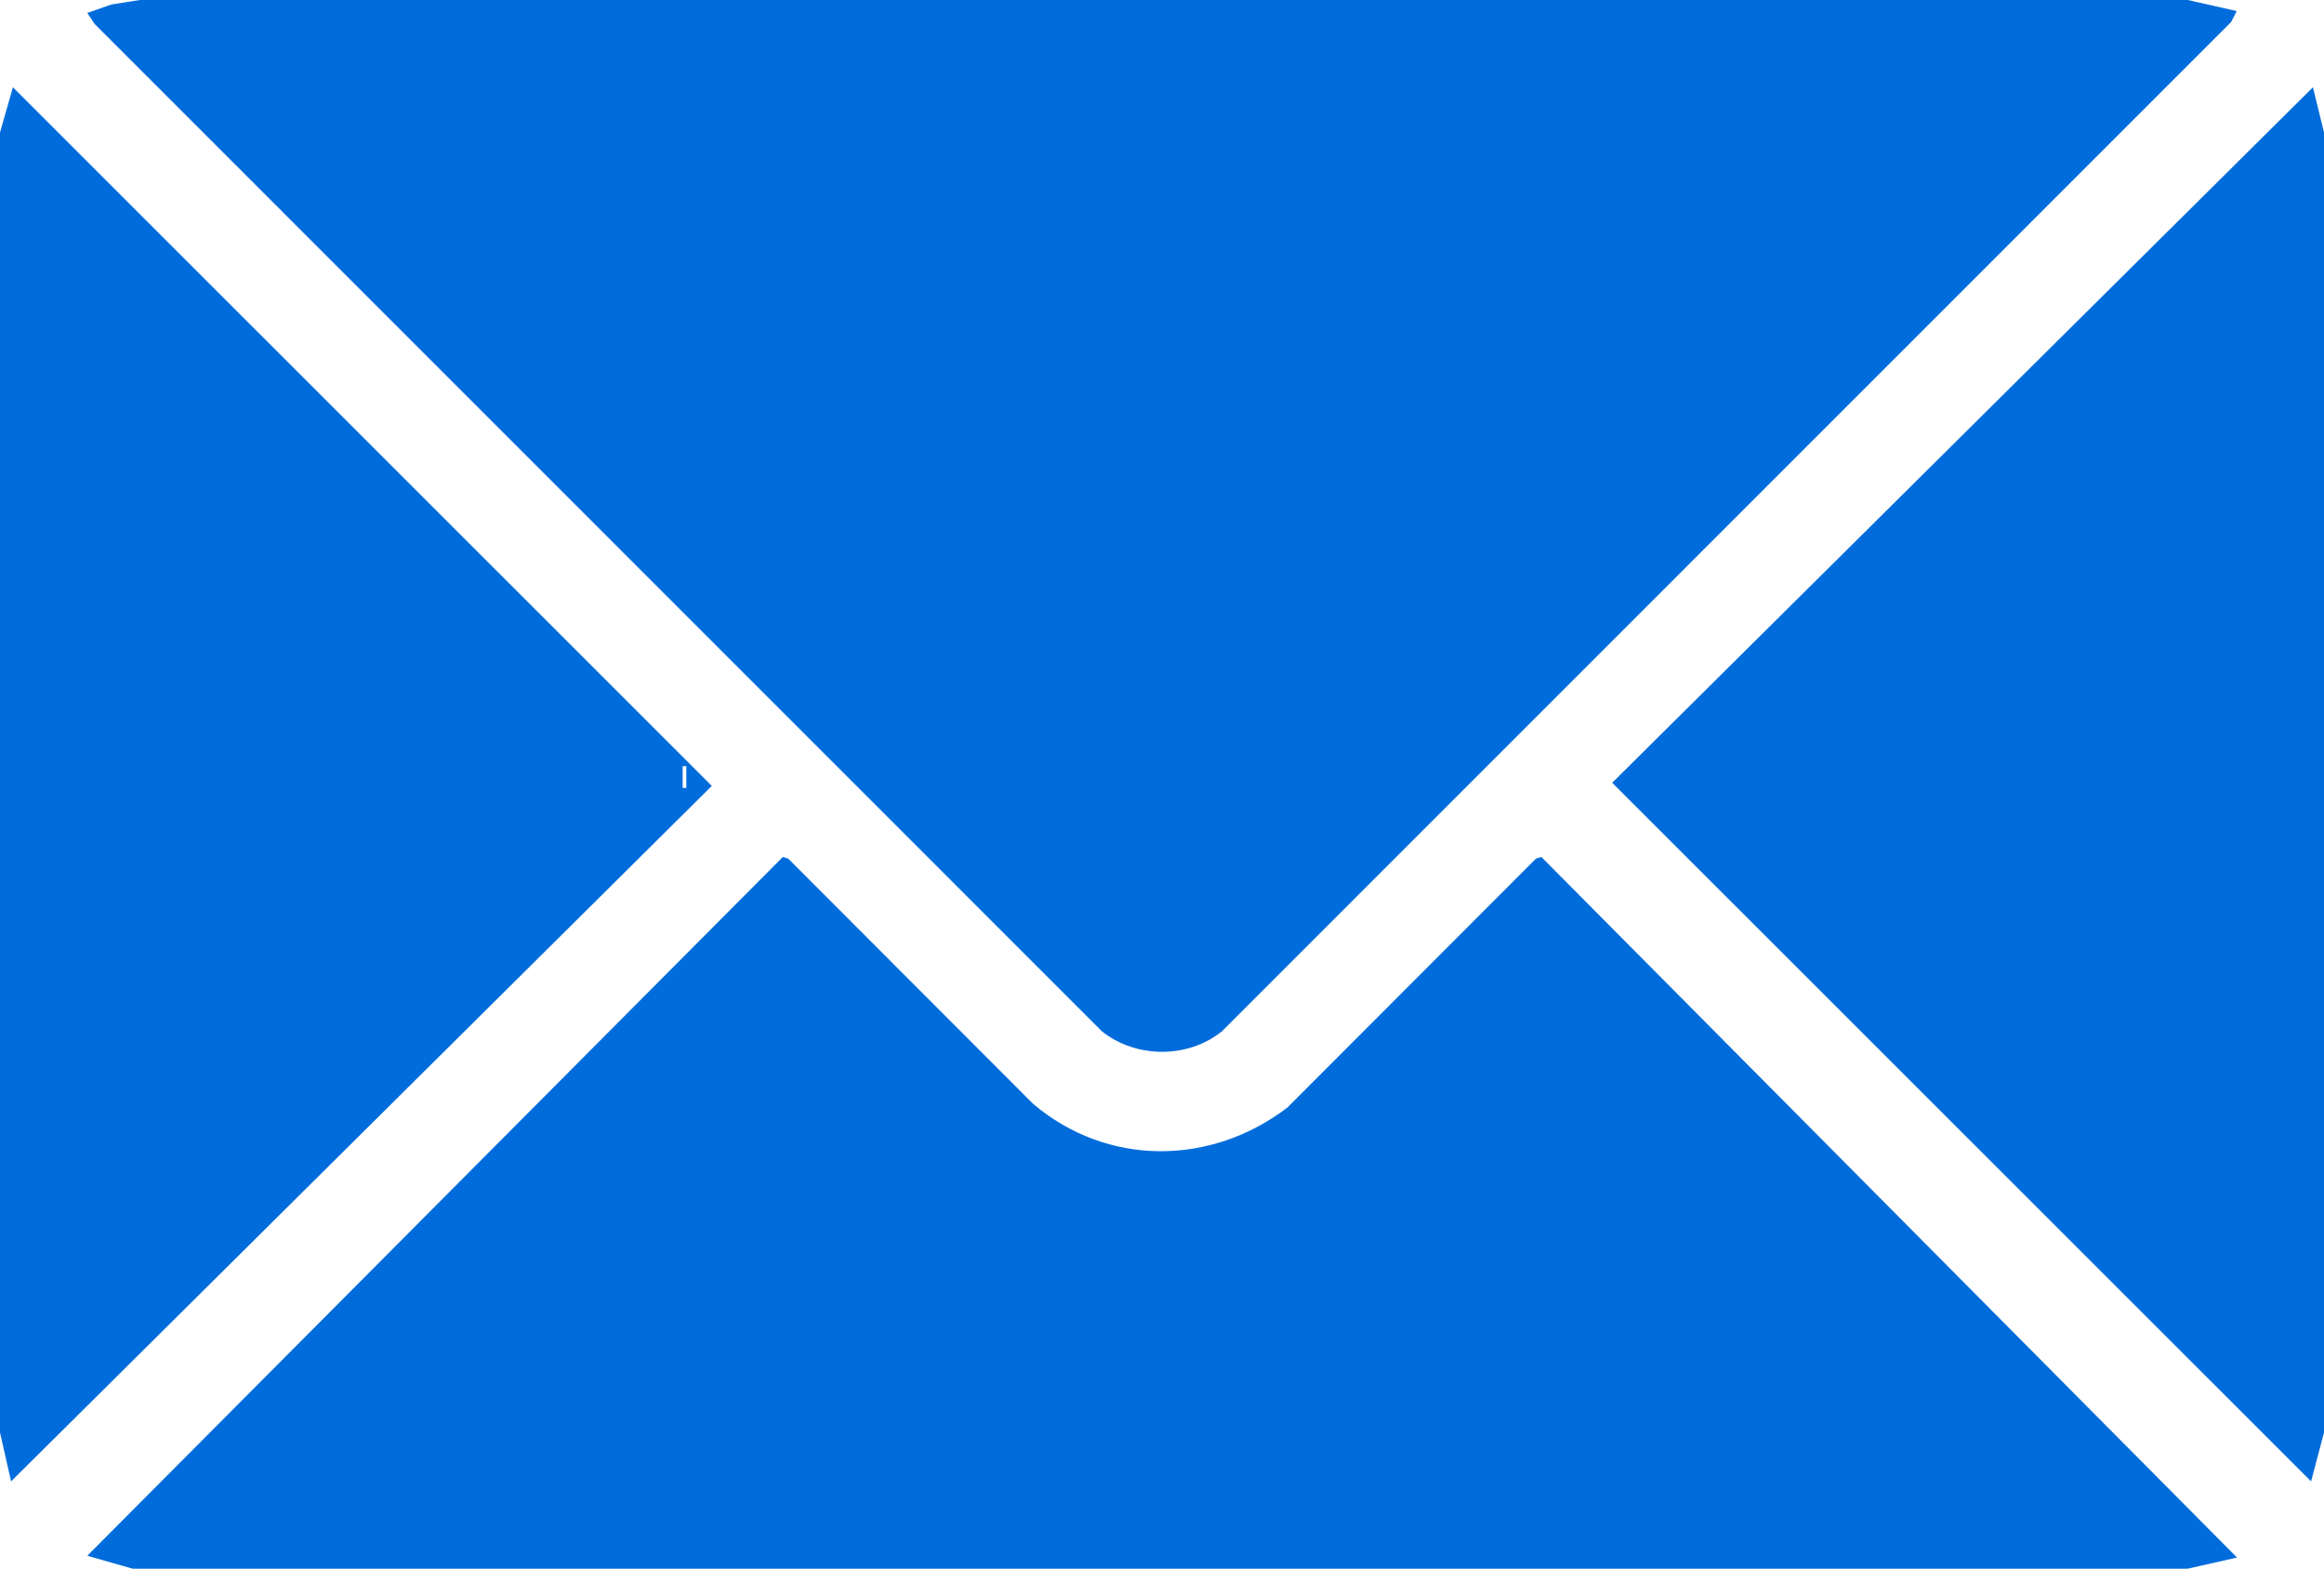
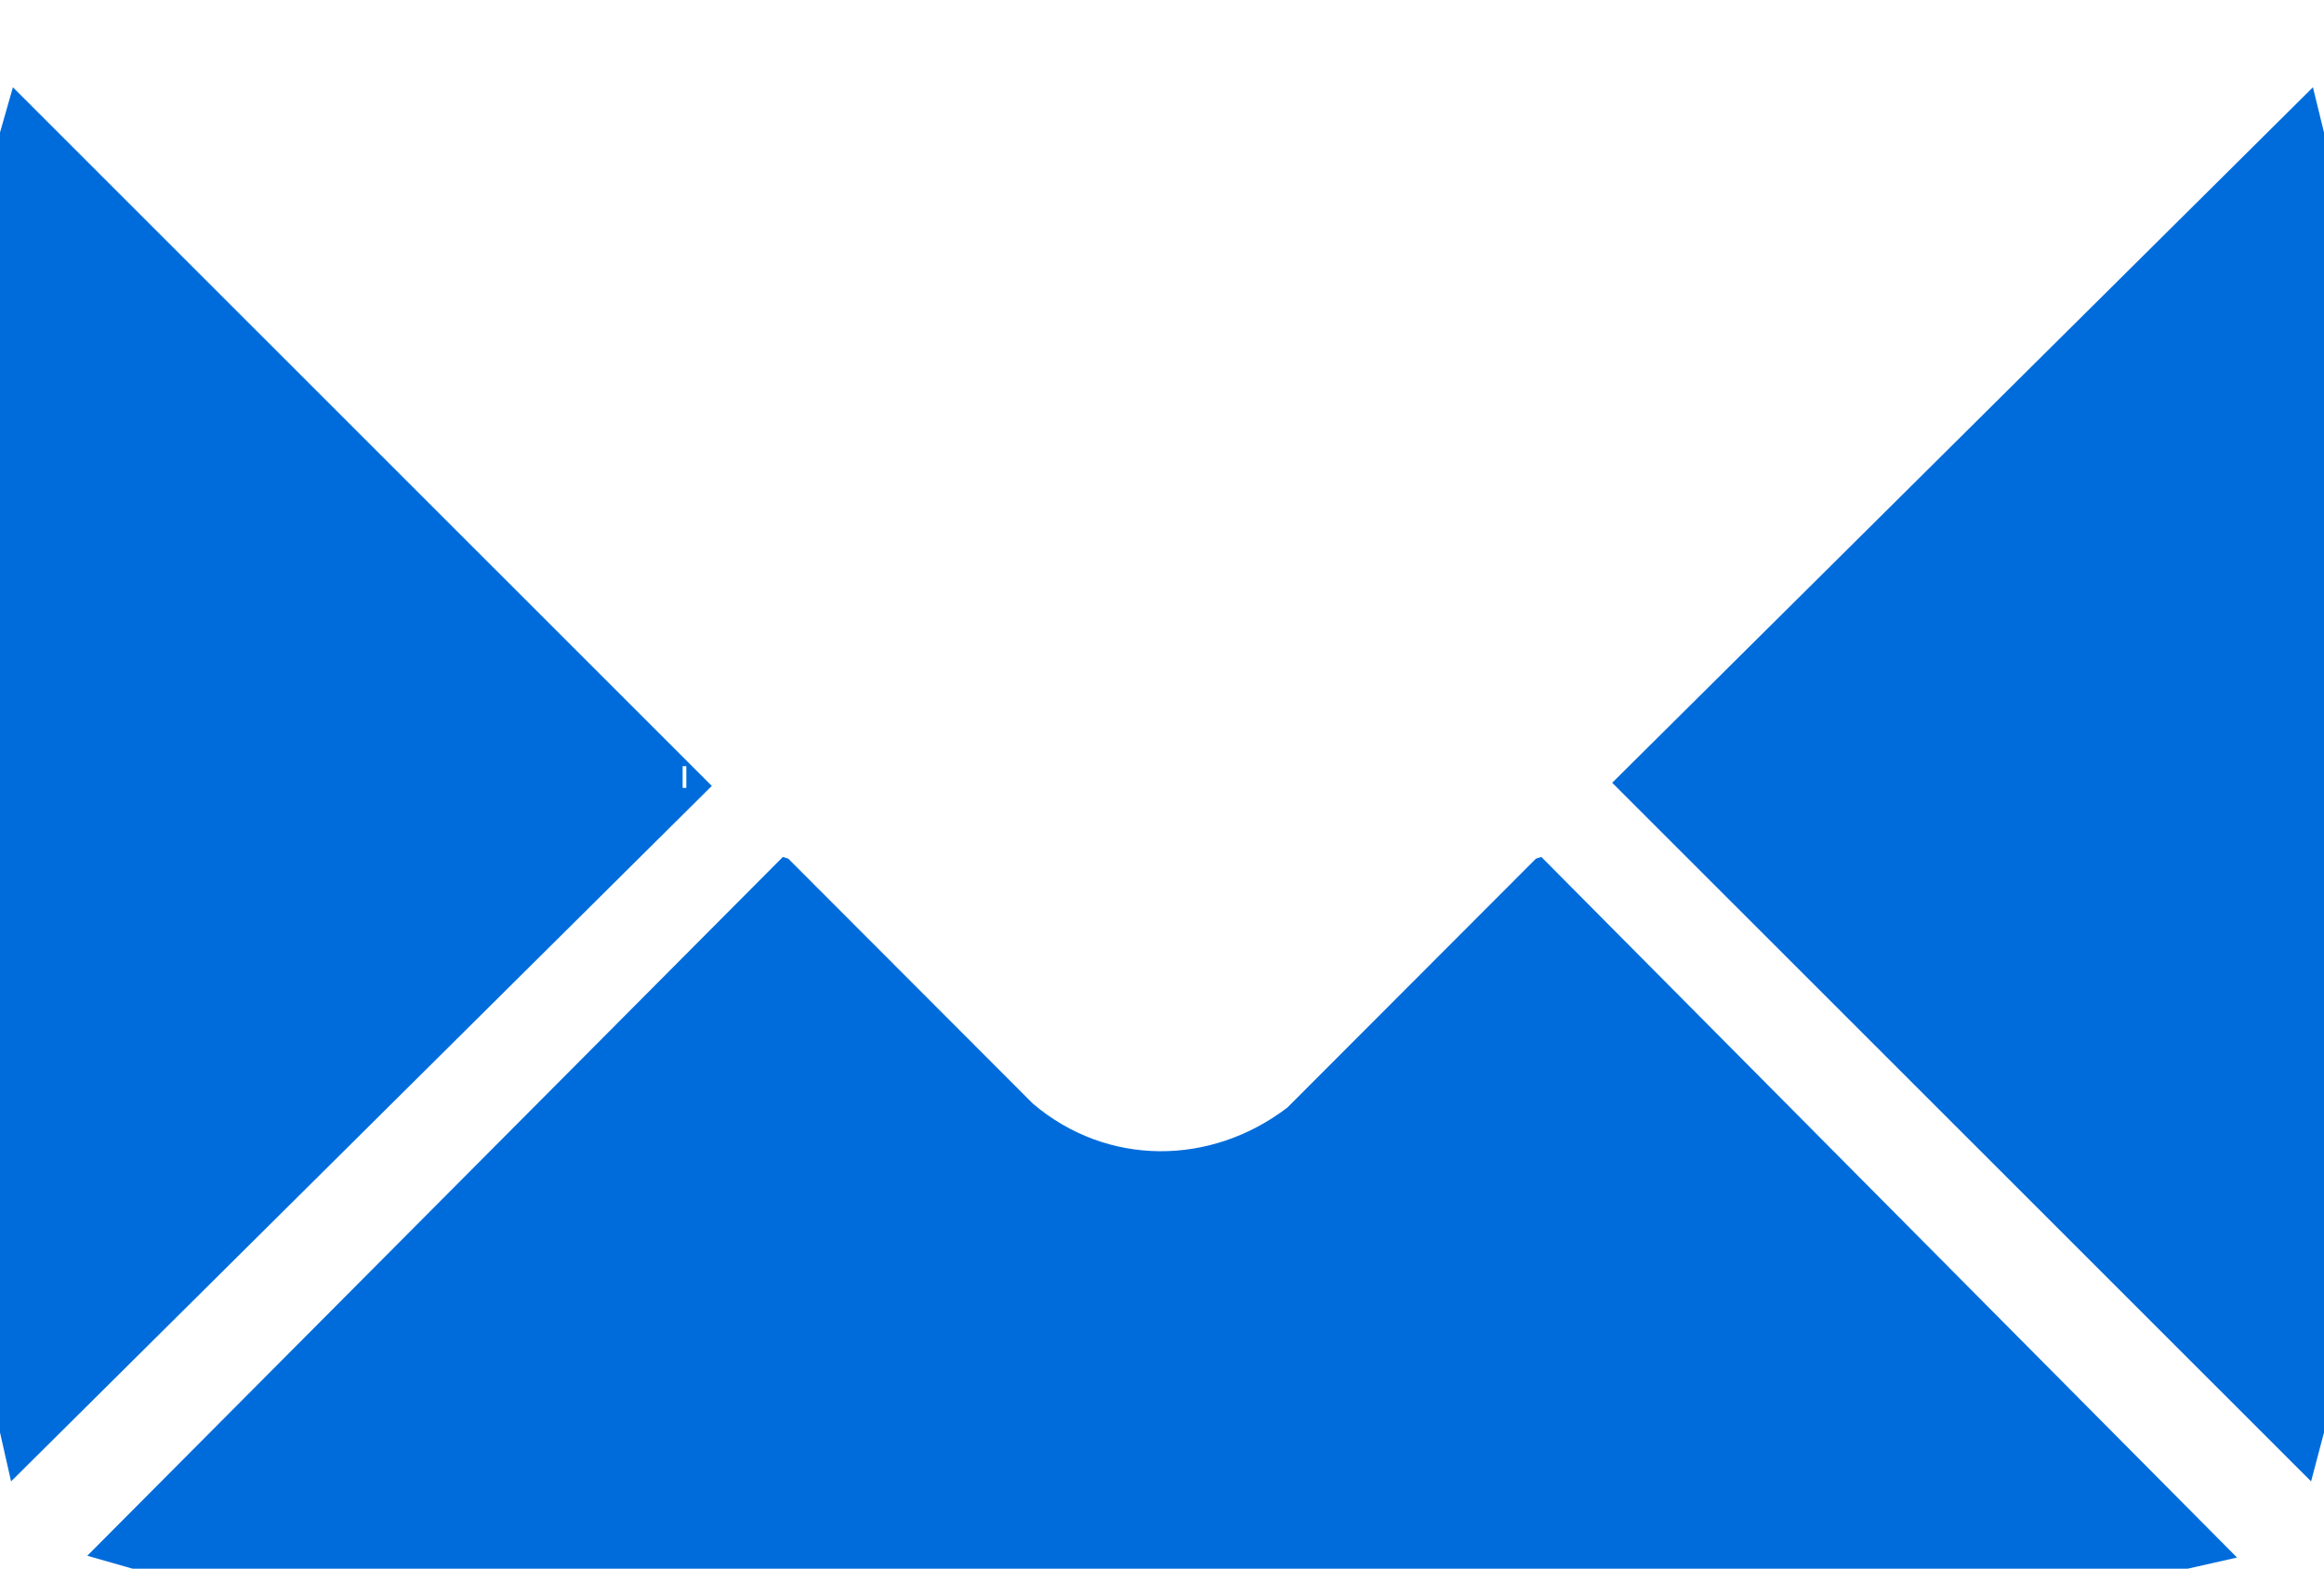
<svg xmlns="http://www.w3.org/2000/svg" id="Capa_2" data-name="Capa 2" viewBox="0 0 125.93 85.01">
  <defs>
    <style>      .cls-1 {        fill: #006cdb;      }    </style>
  </defs>
  <g id="Capa_1-2" data-name="Capa 1">
    <g id="icon-mail">
-       <path class="cls-1" d="M121.2.6l-.3.59-54.69,54.7c-1.84,1.49-4.66,1.47-6.5,0L5.12,1.29l-.39-.59,1.32-.46,1.53-.24h110.97s2.65.6,2.65.6Z" />
      <path class="cls-1" d="M121.2,84.41l-2.65.6H7.18s-2.45-.7-2.45-.7l37.69-37.87.29.09,13.27,13.29c4.03,3.41,9.63,3.37,13.78.2l13.47-13.49.29-.09,37.69,37.96Z" />
      <polygon class="cls-1" points="125.33 4.73 125.93 7.18 125.93 77.63 125.23 80.28 87.36 42.42 125.33 4.73" />
      <path class="cls-1" d="M.6,80.28l-.6-2.65V7.18s.7-2.45.7-2.45l37.87,37.86L.6,80.28ZM37.19,42.7v-1.18h-.2v1.18h.2Z" />
    </g>
  </g>
</svg>